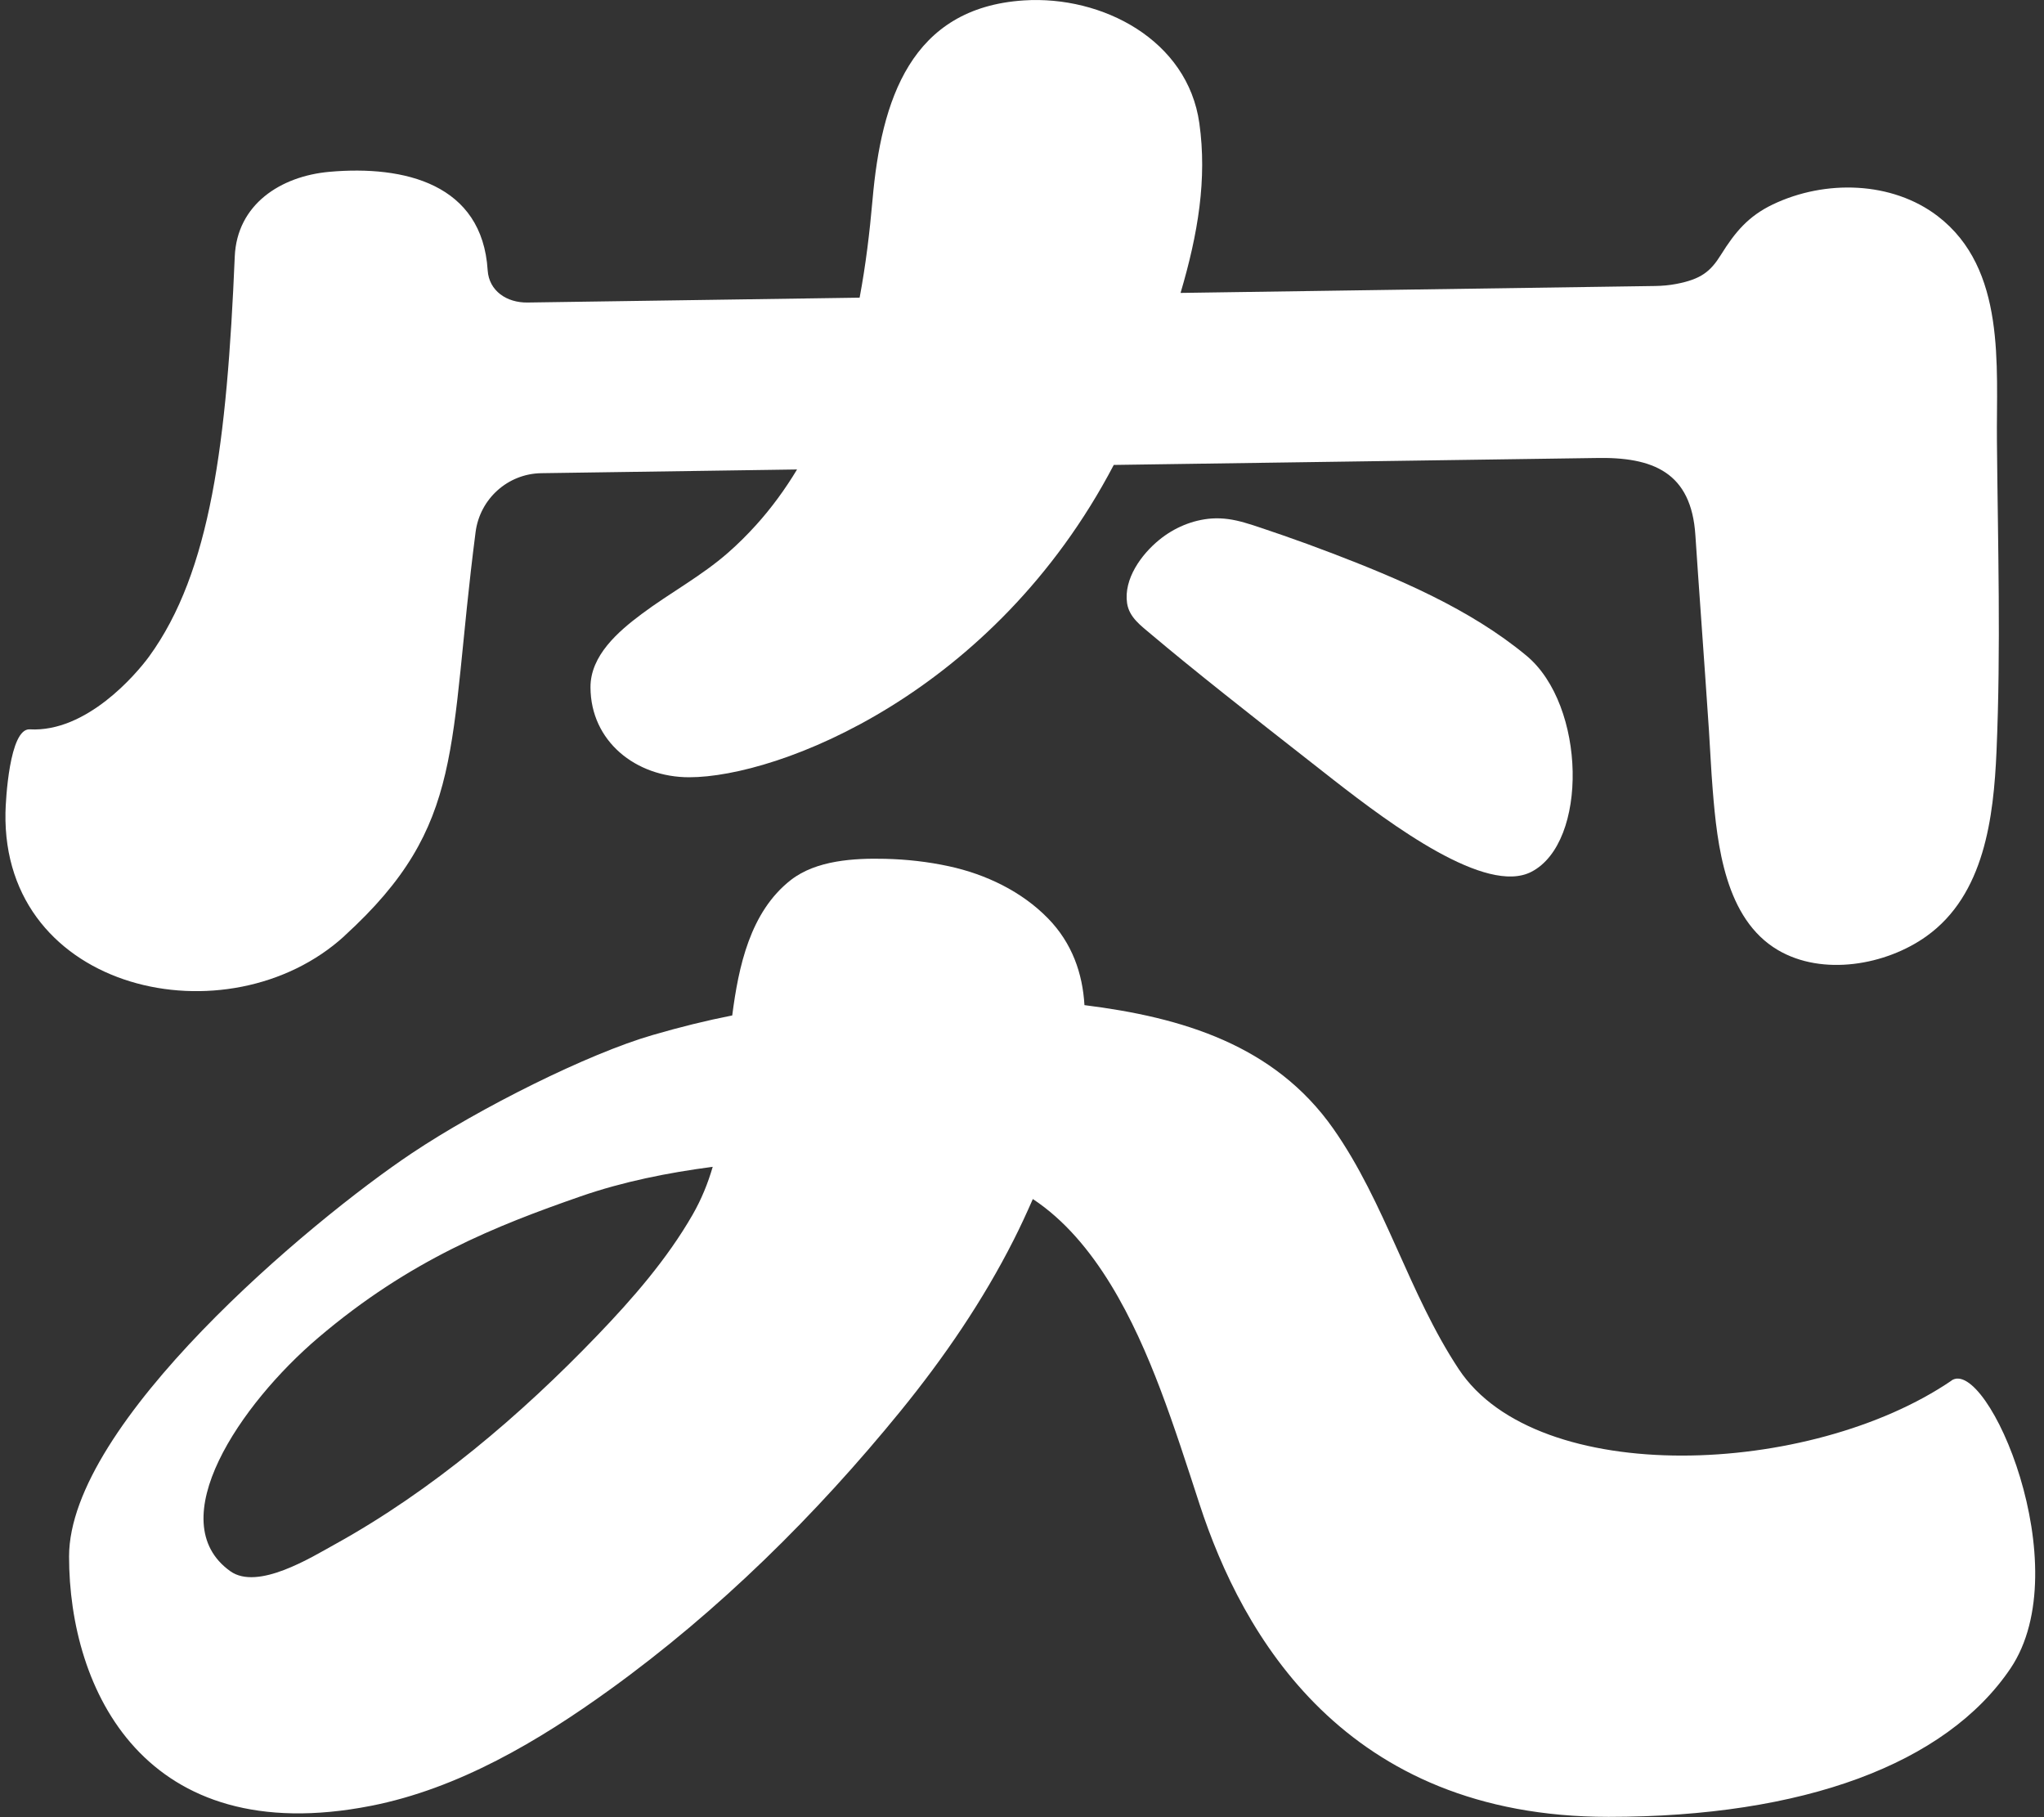
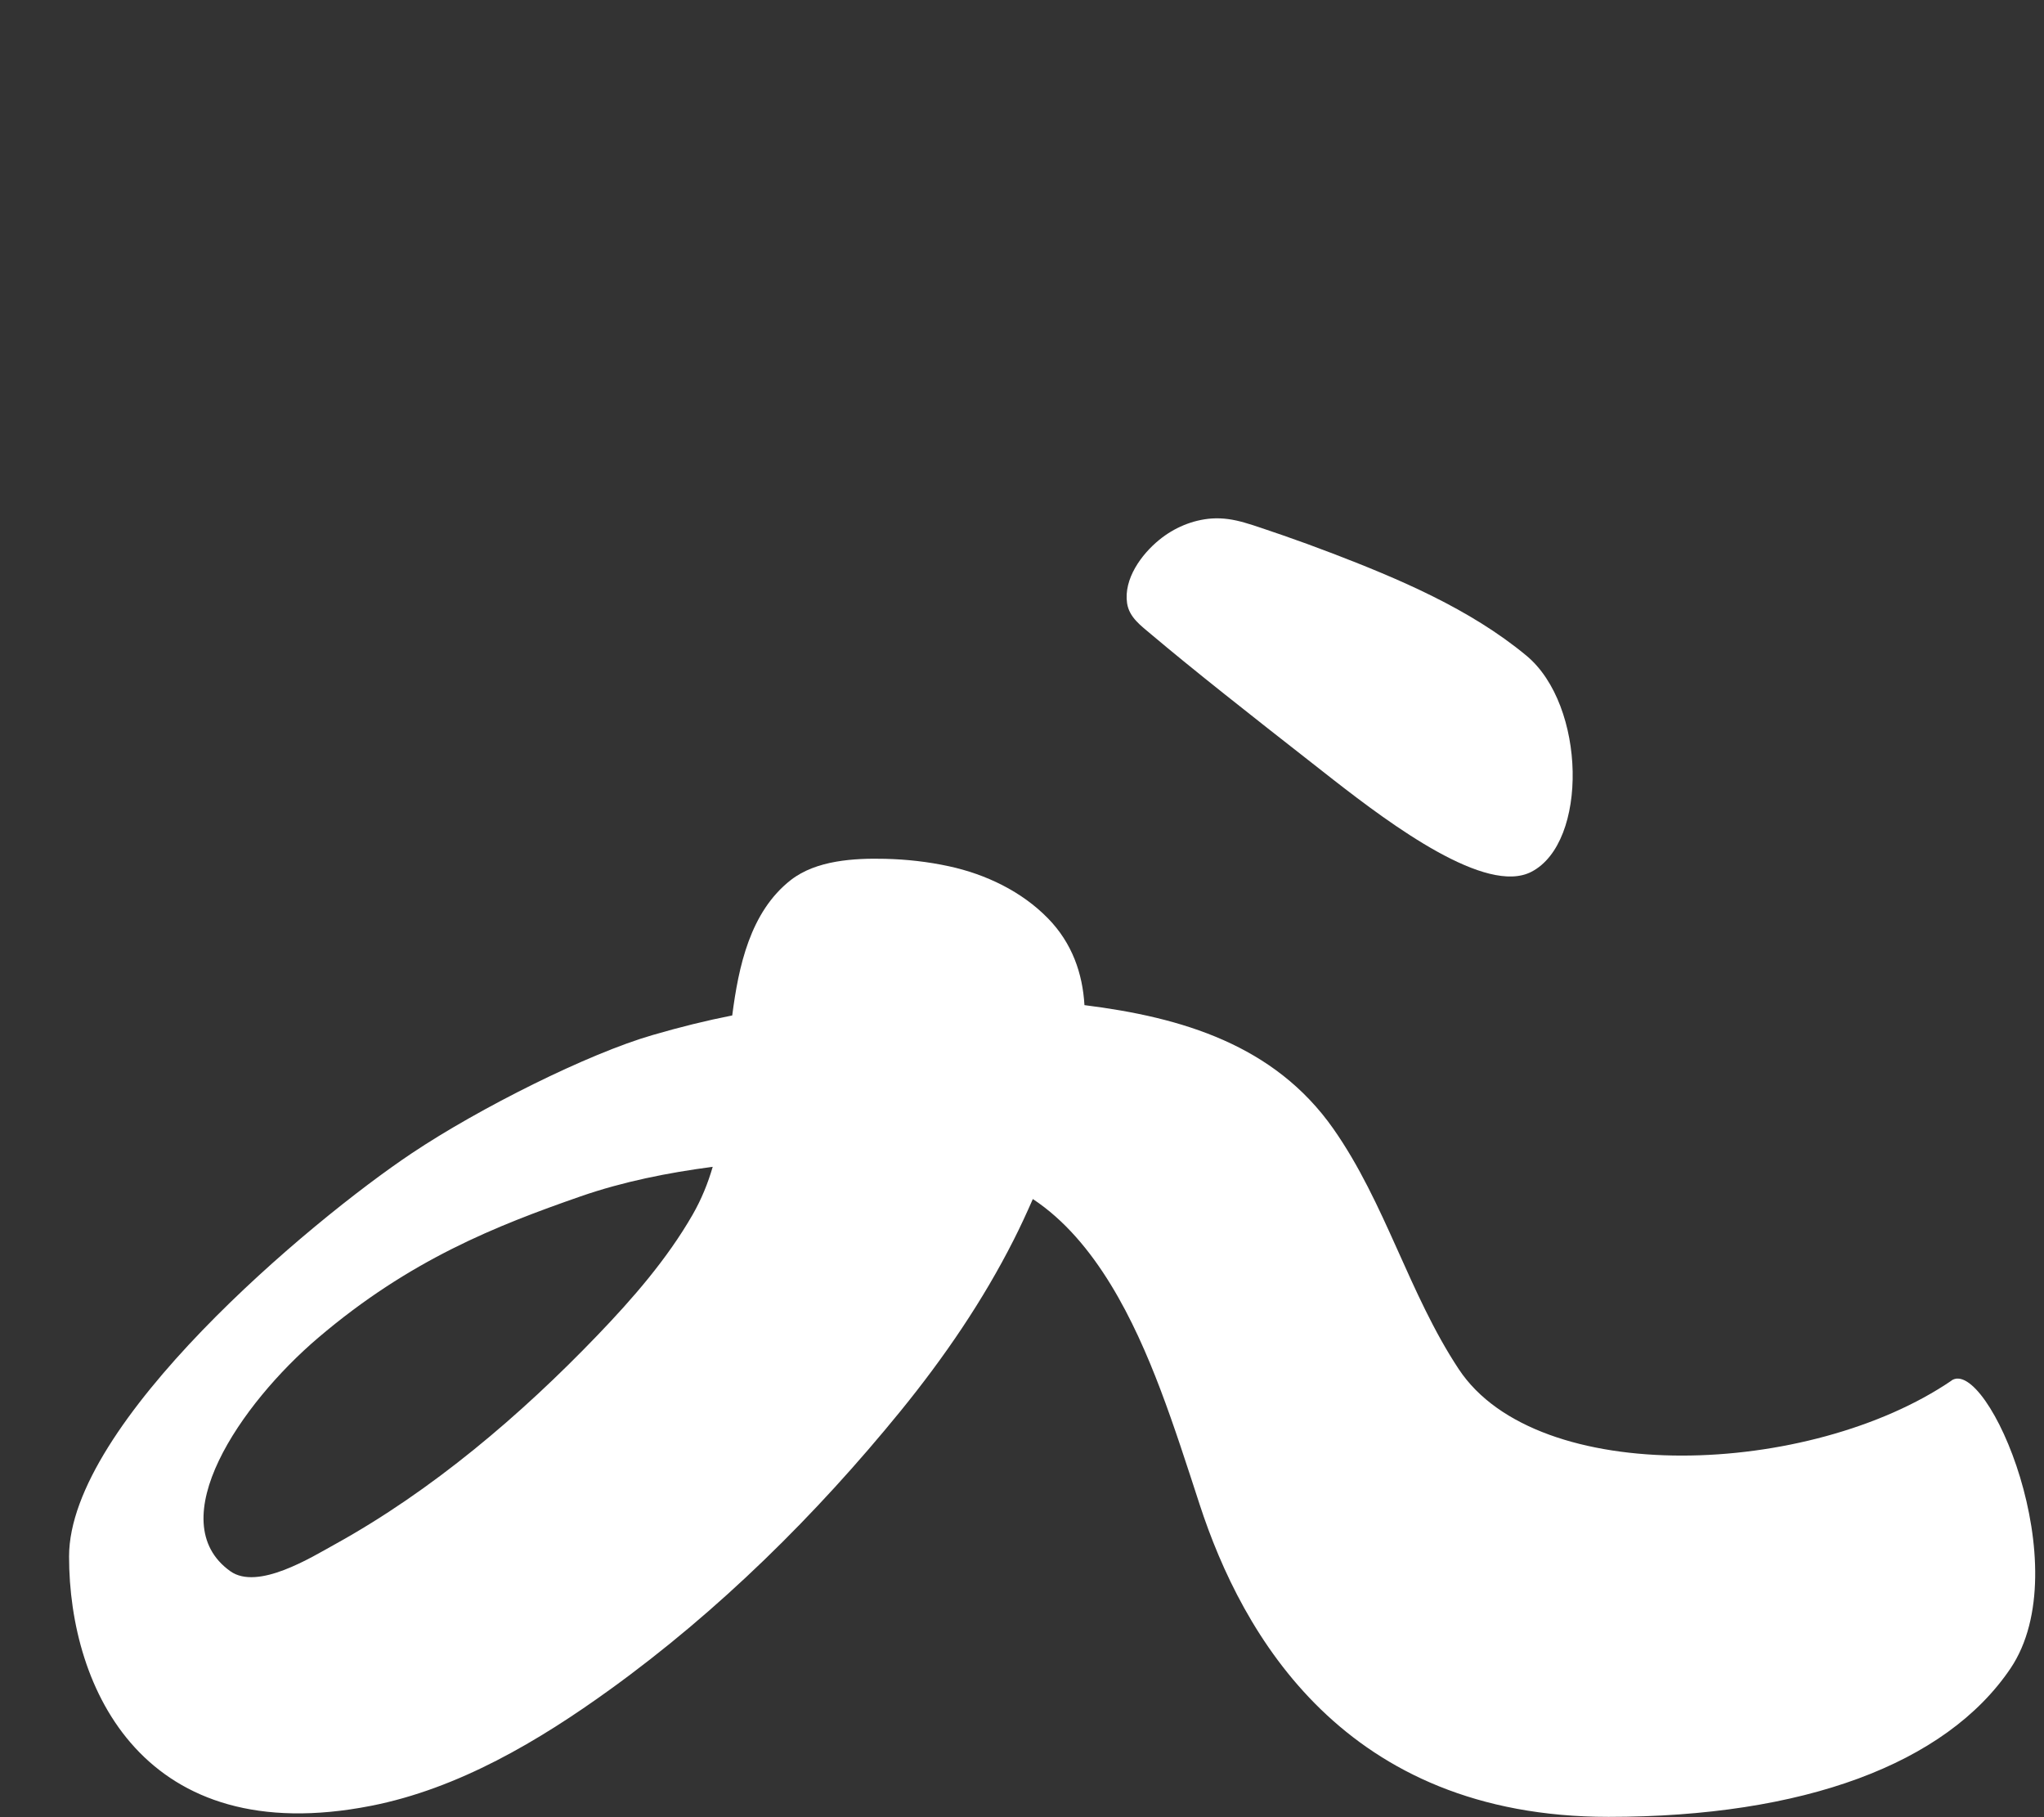
<svg xmlns="http://www.w3.org/2000/svg" width="198" height="176" viewBox="0 0 198 176" fill="none">
  <rect x="0" y="0" width="198" height="176" fill="#333333" stroke="none" />
-   <path d="M33.37 90.64C45.2 79.85 43.36 72.49 46.07 51.53C46.49 48.31 49.19 45.88 52.43 45.83L77.21 45.47C76.06 47.38 74.74 49.19 73.25 50.84C72.4 51.78 71.5 52.68 70.54 53.52C67.96 55.79 64.89 57.42 62.14 59.48C59.88 61.17 57.18 63.5 57.2 66.58C57.22 71.78 61.57 75.28 66.76 75.28C75.41 75.28 96.26 67.21 107.89 45.03L154.55 44.36C160.15 44.23 163.84 45.76 164.23 51.84C164.49 55.83 165.12 64.41 165.54 70.7C165.67 72.64 165.75 74.59 165.91 76.52C166.34 81.85 167.11 89.01 172.23 92.02C176.55 94.56 182.68 93.49 186.61 90.68C192.24 86.66 193.12 79.15 193.4 72.77C193.83 62.75 193.53 52.73 193.44 42.71C193.37 35.46 194.37 26.04 187.7 20.93C183.29 17.56 176.82 17.37 171.73 19.8C169.36 20.94 168.09 22.46 166.71 24.67C165.69 26.31 164.77 27.04 162.38 27.5C161.7 27.63 161.01 27.69 160.32 27.7C155.34 27.77 131.68 28.11 114.36 28.37C116.05 22.66 116.94 17.34 116.18 11.94C115.05 3.86 106.76 -0.45 99.18 0.04C88.21 0.75 85.36 9.72 84.52 19.36C84.24 22.53 83.86 25.7 83.27 28.83C68.2 29.05 51.1 29.3 51.1 29.3C49.09 29.33 47.37 28.18 47.24 26.18C46.72 17.81 39.18 16 31.92 16.64C27.18 17.06 22.95 19.8 22.74 24.86C21.98 42.86 20.41 55.38 14.44 63.59C13.18 65.31 8.38 70.95 2.88 70.64C0.9 70.53 0.55 77.61 0.53 78.69C0.2 96.12 22.13 100.91 33.37 90.65V90.64Z" fill="white" />
  <path d="M128.86 53.52C127.35 52.94 125.84 52.39 124.31 51.86C123.63 51.62 122.94 51.39 122.26 51.16C121.67 50.96 121.1 50.77 120.53 50.61C119.51 50.32 118.48 50.14 117.35 50.22C115.5 50.36 113.72 51.12 112.29 52.29C110.57 53.69 108.83 56.07 109.18 58.43C109.39 59.81 110.55 60.62 111.54 61.46C112.58 62.34 113.63 63.2 114.68 64.06C117.34 66.23 120.04 68.36 122.74 70.49C124.88 72.17 127.02 73.85 129.17 75.53C134.87 79.97 143.96 86.7 148.34 84.44C153.86 81.6 153.65 68.3 147.86 63.5C142.37 58.95 135.47 56.05 128.87 53.52H128.86Z" fill="white" />
  <path d="M189.05 133.71C175.37 143.04 148.94 144.13 141.31 132.61C136.46 125.28 134.22 116.53 129.15 109.31C123.45 101.2 114.49 98.53 105.05 97.35C104.87 94.28 103.86 91.35 101.53 88.96C98.97 86.33 95.48 84.67 91.92 83.9C89.89 83.46 87.83 83.23 85.75 83.18C82.76 83.11 79.08 83.31 76.61 85.23C72.65 88.32 71.54 93.64 70.93 98.35C68.39 98.85 65.89 99.47 63.21 100.25C56.98 102.05 46.45 107.31 39.87 111.71C30.01 118.31 6.69 137.86 6.69 150.75C6.69 163.64 13.99 179.21 35.94 174.9C44.41 173.24 52.19 168.62 59.1 163.63C69.63 156.03 79.05 146.72 87.24 136.66C91.47 131.46 95.22 125.97 98.2 120.08C98.81 118.88 99.43 117.54 100.05 116.13C106.17 120.17 109.9 127.98 112.39 134.53C113.79 138.22 114.99 141.98 116.21 145.72C120.31 158.28 130.2 175.97 155.82 175.97C174.69 175.97 188.49 170.86 194.75 161.6C201.39 151.76 192.5 131.34 189.03 133.71H189.05ZM67.08 117.67C64.61 121.96 61.29 125.77 57.88 129.32C50.44 137.07 41.86 144.37 32.43 149.58C30.18 150.82 24.96 154.08 22.3 152.17C15.56 147.34 23.27 135.99 30.82 129.57C39.71 122 48.09 118.71 56.25 115.87C60.34 114.45 64.69 113.58 69.04 113.01C68.58 114.59 67.96 116.14 67.08 117.67Z" fill="white" />
</svg>